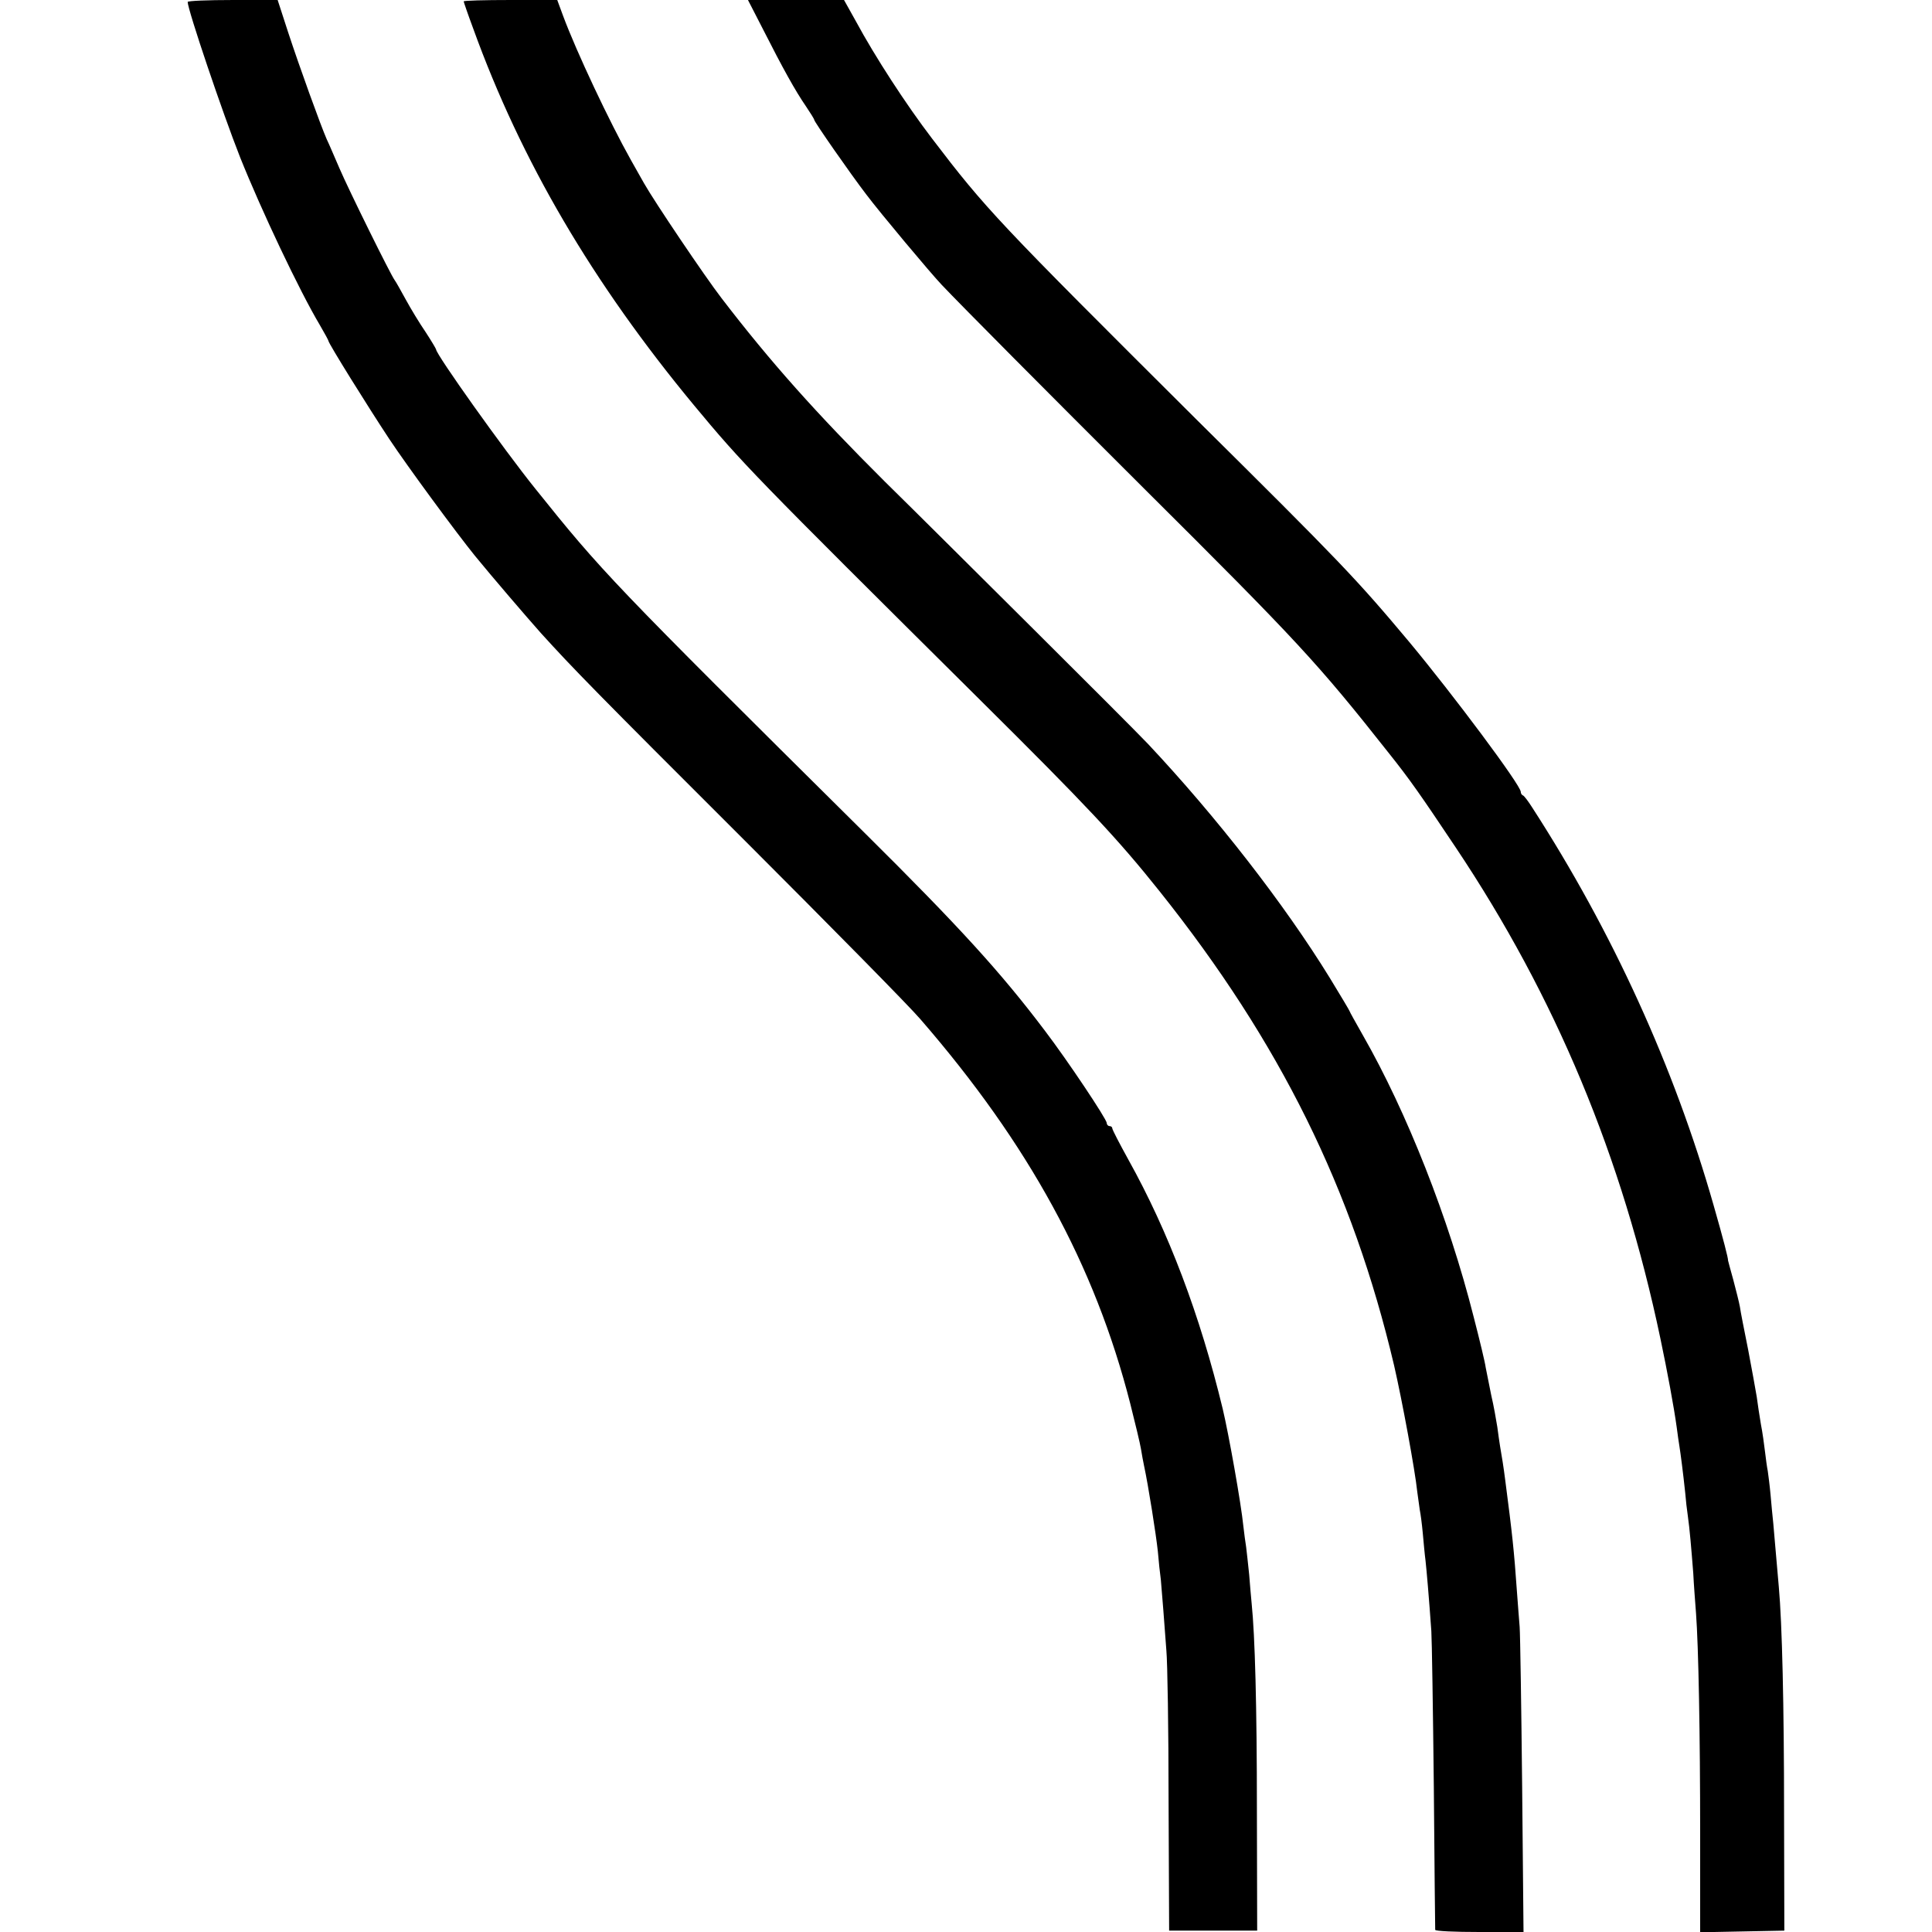
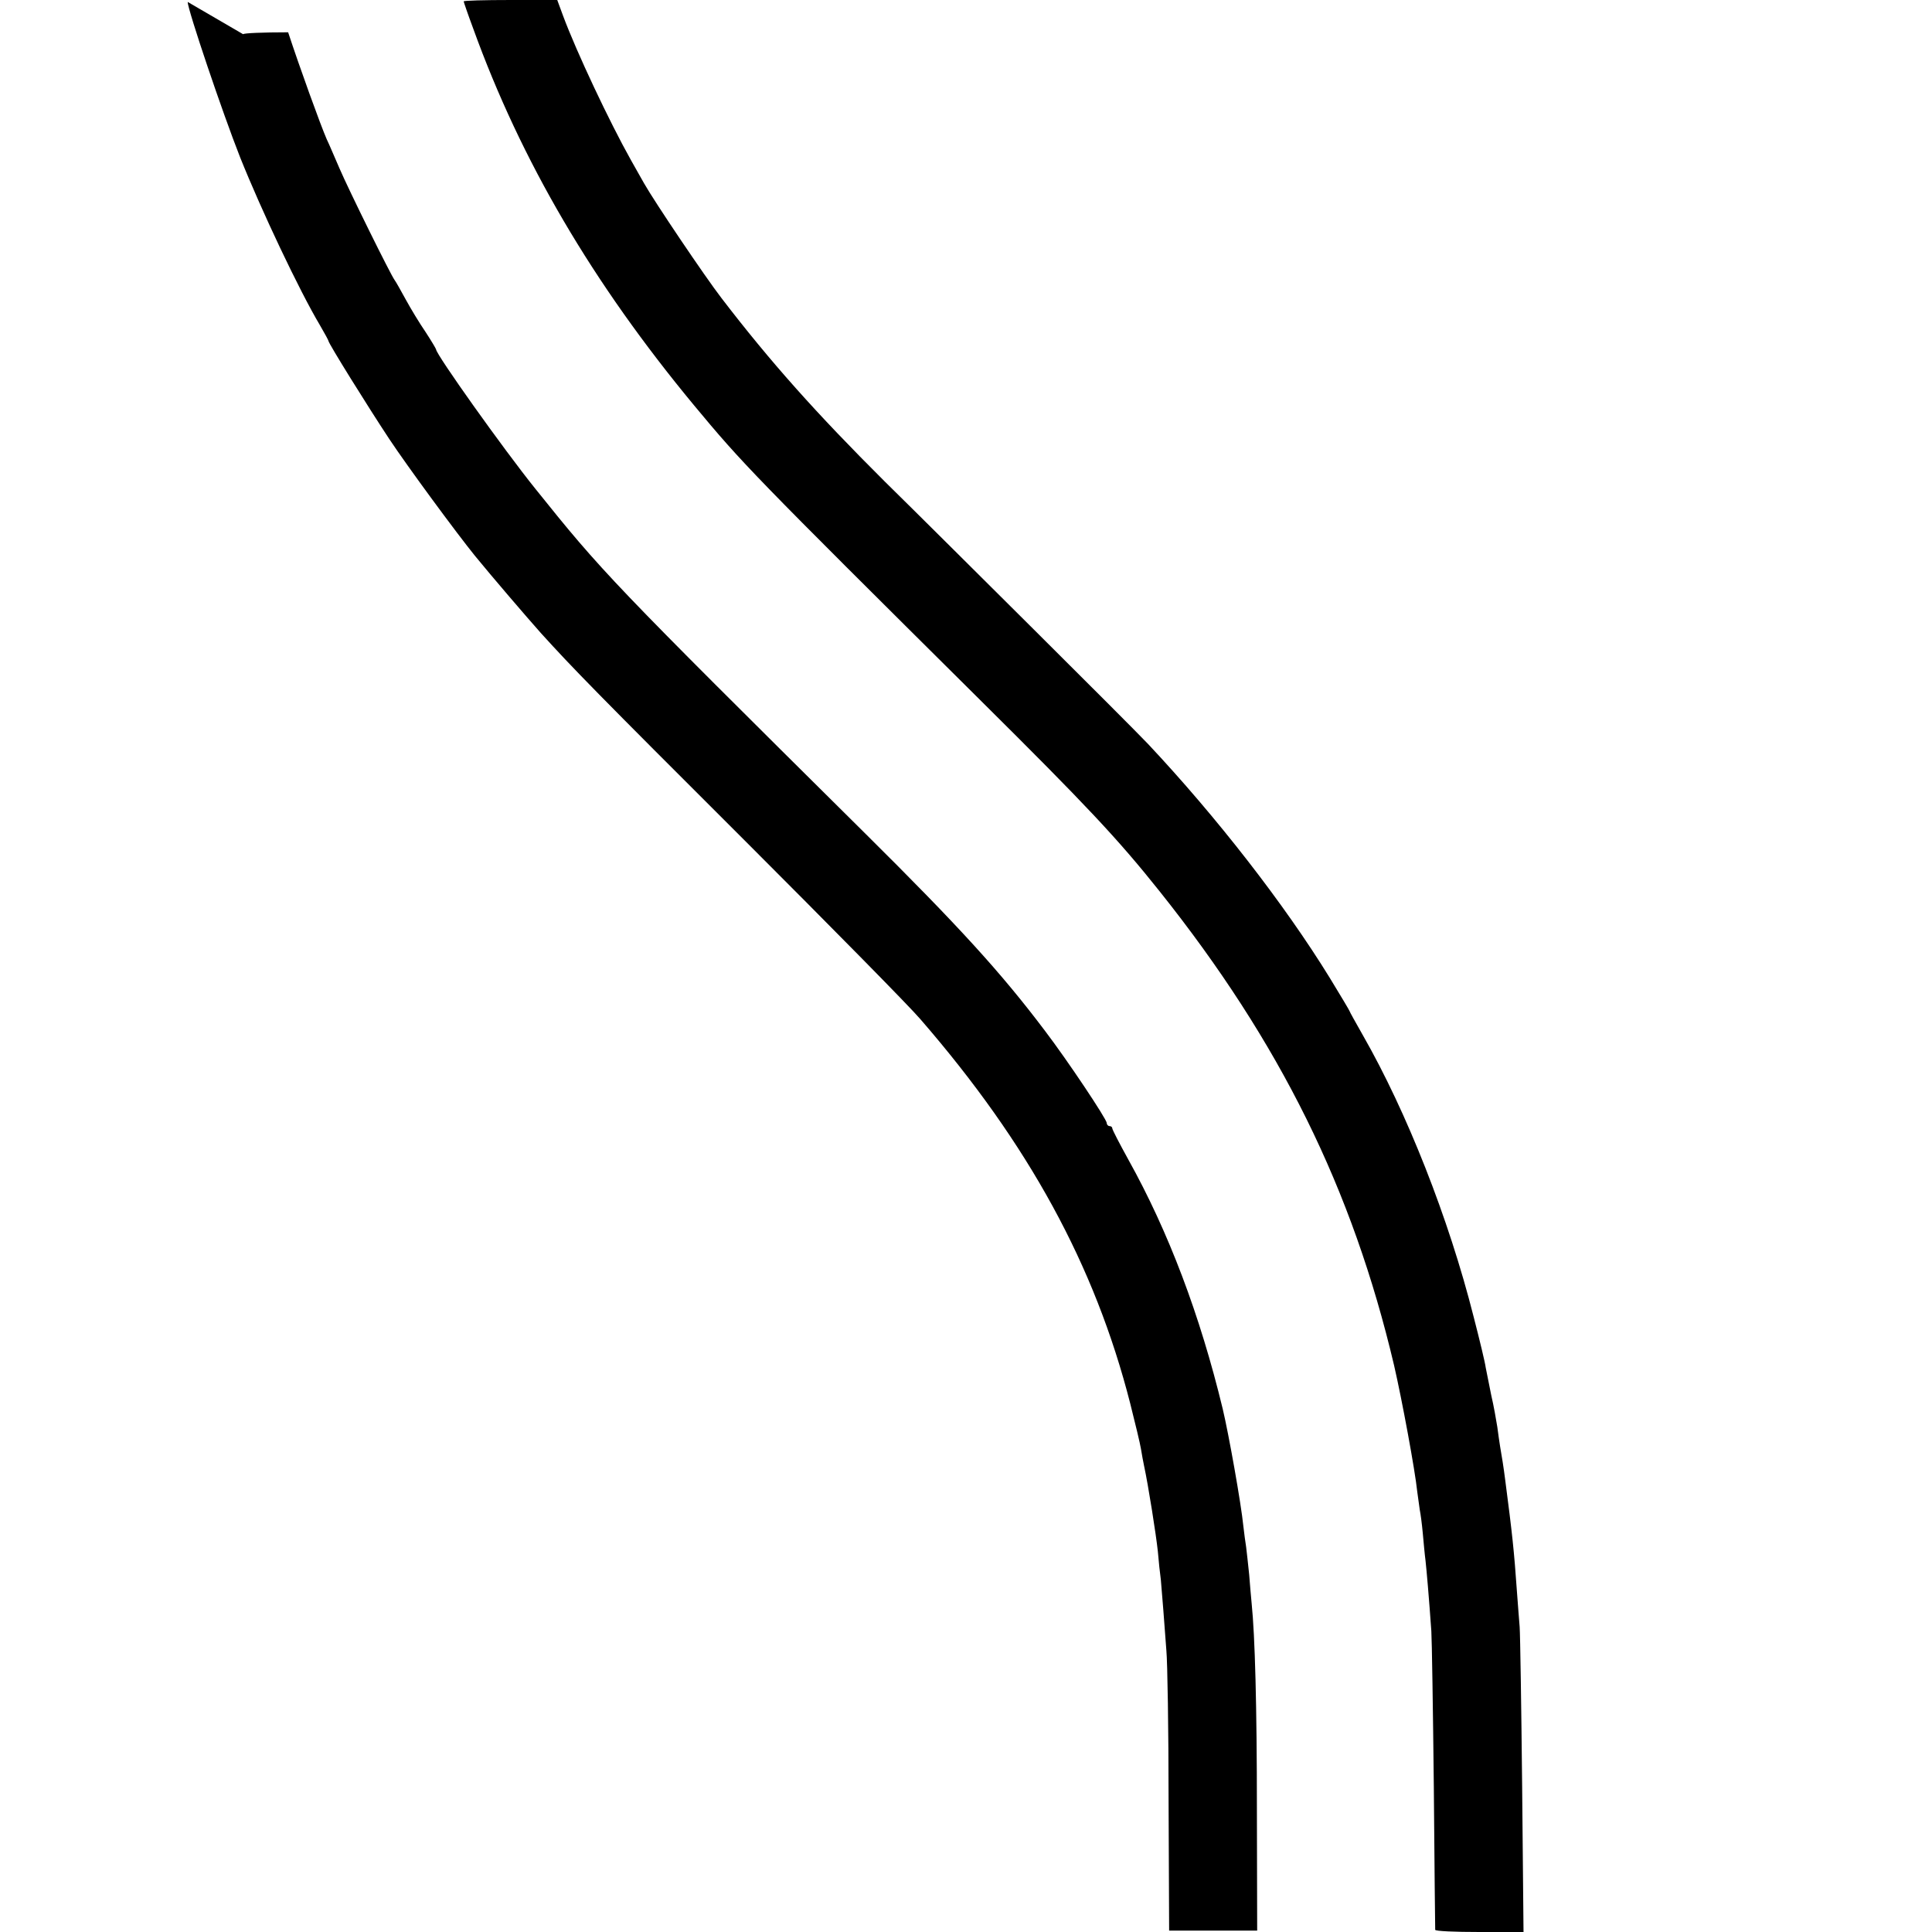
<svg xmlns="http://www.w3.org/2000/svg" version="1.0" width="700pt" height="700pt" viewBox="0 0 700 700" preserveAspectRatio="xMidYMid meet">
  <g transform="translate(0,700) scale(0.1,-0.1)" fill="#000000" stroke="none">
-     <path d="M680 6993 c0 -28 126 -401 190 -563 76 -190 214 -482 289 -608 17 -29 31 -55 31 -57 0 -9 144 -240 220 -355 67 -101 243 -340 311 -424 63 -77 183 -217 239 -280 116 -128 202 -216 735 -748 314 -314 602 -606 640 -651 392 -452 632 -891 760 -1392 18 -71 36 -146 39 -165 3 -19 8 -46 11 -60 16 -74 44 -253 50 -310 3 -36 8 -83 11 -104 2 -22 6 -72 9 -110 3 -39 8 -105 11 -146 4 -41 8 -286 8 -545 l2 -470 160 0 159 0 -1 435 c0 381 -7 633 -19 750 -2 19 -6 67 -9 105 -4 39 -9 84 -11 100 -3 17 -7 50 -10 75 -8 81 -53 334 -75 426 -82 339 -196 641 -342 903 -32 58 -58 108 -58 113 0 4 -4 8 -10 8 -5 0 -10 5 -10 11 0 14 -143 228 -223 333 -159 211 -311 378 -654 718 -922 914 -951 945 -1194 1248 -115 143 -359 486 -359 504 0 2 -17 31 -38 63 -22 32 -54 85 -72 118 -18 33 -36 65 -40 70 -14 18 -167 328 -200 405 -18 41 -38 89 -46 105 -22 50 -99 263 -140 388 l-38 117 -163 0 c-90 0 -163 -3 -163 -7z" />
+     <path d="M680 6993 c0 -28 126 -401 190 -563 76 -190 214 -482 289 -608 17 -29 31 -55 31 -57 0 -9 144 -240 220 -355 67 -101 243 -340 311 -424 63 -77 183 -217 239 -280 116 -128 202 -216 735 -748 314 -314 602 -606 640 -651 392 -452 632 -891 760 -1392 18 -71 36 -146 39 -165 3 -19 8 -46 11 -60 16 -74 44 -253 50 -310 3 -36 8 -83 11 -104 2 -22 6 -72 9 -110 3 -39 8 -105 11 -146 4 -41 8 -286 8 -545 l2 -470 160 0 159 0 -1 435 c0 381 -7 633 -19 750 -2 19 -6 67 -9 105 -4 39 -9 84 -11 100 -3 17 -7 50 -10 75 -8 81 -53 334 -75 426 -82 339 -196 641 -342 903 -32 58 -58 108 -58 113 0 4 -4 8 -10 8 -5 0 -10 5 -10 11 0 14 -143 228 -223 333 -159 211 -311 378 -654 718 -922 914 -951 945 -1194 1248 -115 143 -359 486 -359 504 0 2 -17 31 -38 63 -22 32 -54 85 -72 118 -18 33 -36 65 -40 70 -14 18 -167 328 -200 405 -18 41 -38 89 -46 105 -22 50 -99 263 -140 388 c-90 0 -163 -3 -163 -7z" />
    <path d="M1680 6995 c0 -2 15 -46 34 -97 174 -482 434 -924 801 -1367 177 -213 208 -245 1040 -1071 379 -376 494 -498 647 -690 436 -547 698 -1077 849 -1717 29 -126 76 -380 84 -458 3 -22 7 -51 9 -65 3 -14 8 -52 11 -85 3 -33 7 -78 10 -100 4 -37 12 -127 21 -255 2 -30 6 -284 9 -565 2 -280 5 -513 5 -517 0 -5 72 -8 160 -8 l160 0 -5 528 c-3 290 -7 550 -9 577 -2 28 -7 86 -10 130 -10 144 -17 209 -42 400 -6 48 -13 91 -19 125 -2 14 -7 45 -10 70 -4 25 -13 77 -22 115 -8 39 -17 84 -20 100 -2 17 -22 100 -44 185 -90 356 -242 741 -401 1019 -26 46 -48 85 -48 87 0 2 -33 57 -72 121 -165 268 -411 584 -658 847 -36 38 -222 224 -414 415 -191 190 -434 432 -540 536 -249 248 -415 434 -592 665 -60 78 -242 348 -280 415 -6 11 -28 49 -48 85 -77 137 -197 391 -246 523 l-21 57 -170 0 c-93 0 -169 -2 -169 -5z" />
-     <path d="M2765 6893 c71 -140 117 -223 155 -278 16 -24 30 -46 30 -49 0 -7 130 -194 189 -271 48 -64 233 -285 273 -327 69 -73 382 -388 730 -735 560 -557 632 -635 891 -963 75 -94 114 -150 241 -340 362 -541 604 -1122 742 -1780 25 -119 49 -248 59 -321 3 -25 8 -57 10 -70 4 -25 13 -93 21 -169 2 -25 6 -61 9 -80 7 -48 13 -121 20 -210 2 -41 7 -106 10 -145 9 -120 15 -436 15 -803 l0 -353 153 3 152 3 -1 430 c0 383 -7 684 -19 815 -11 132 -17 189 -20 230 -3 25 -7 72 -10 105 -3 33 -8 71 -10 85 -3 14 -7 45 -10 70 -3 25 -9 70 -15 100 -5 30 -12 75 -15 99 -4 25 -18 101 -31 170 -14 70 -28 140 -30 156 -3 17 -14 60 -24 98 -10 37 -19 68 -19 70 1 7 -17 77 -52 199 -143 502 -367 993 -658 1443 -14 22 -29 42 -33 43 -5 2 -8 8 -8 13 0 24 -245 352 -404 543 -191 228 -247 287 -775 810 -716 713 -759 758 -954 1014 -94 123 -207 297 -276 425 l-43 77 -174 0 -174 0 55 -107z" />
  </g>
</svg>